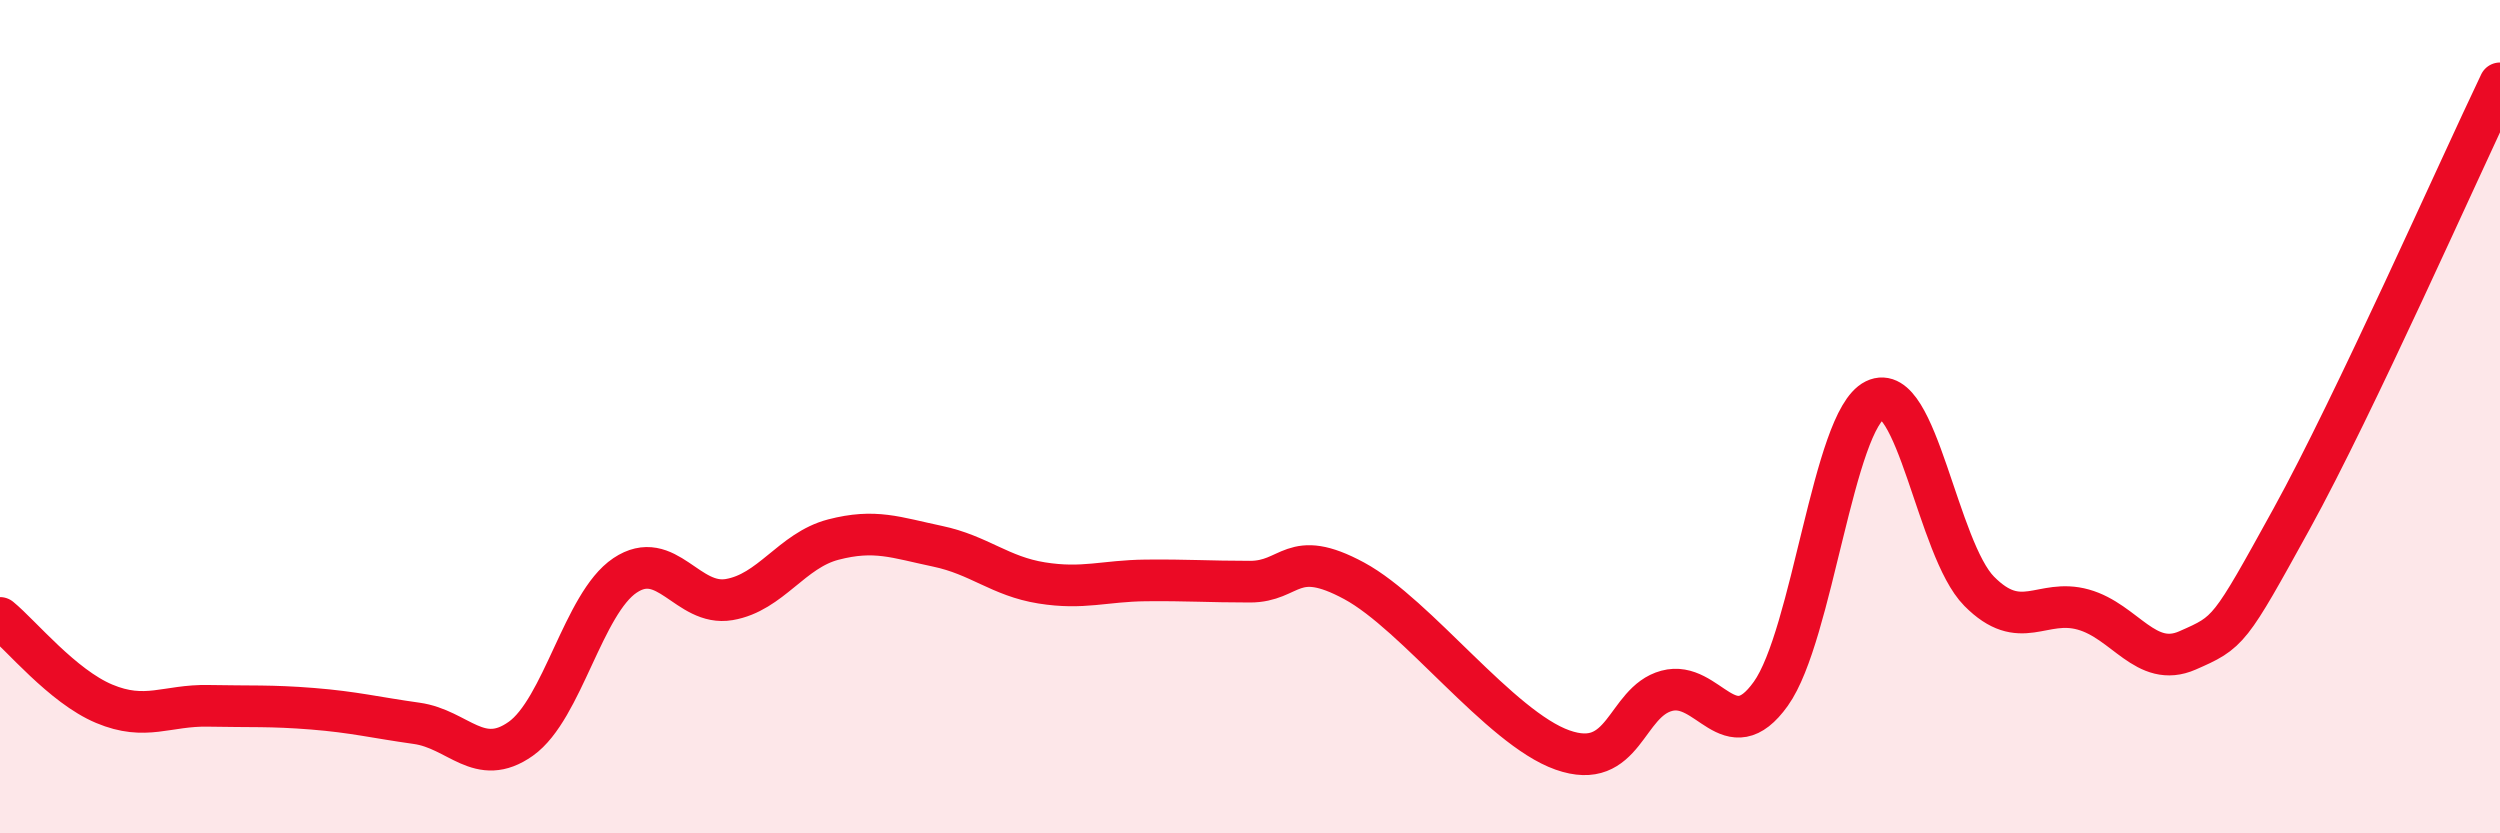
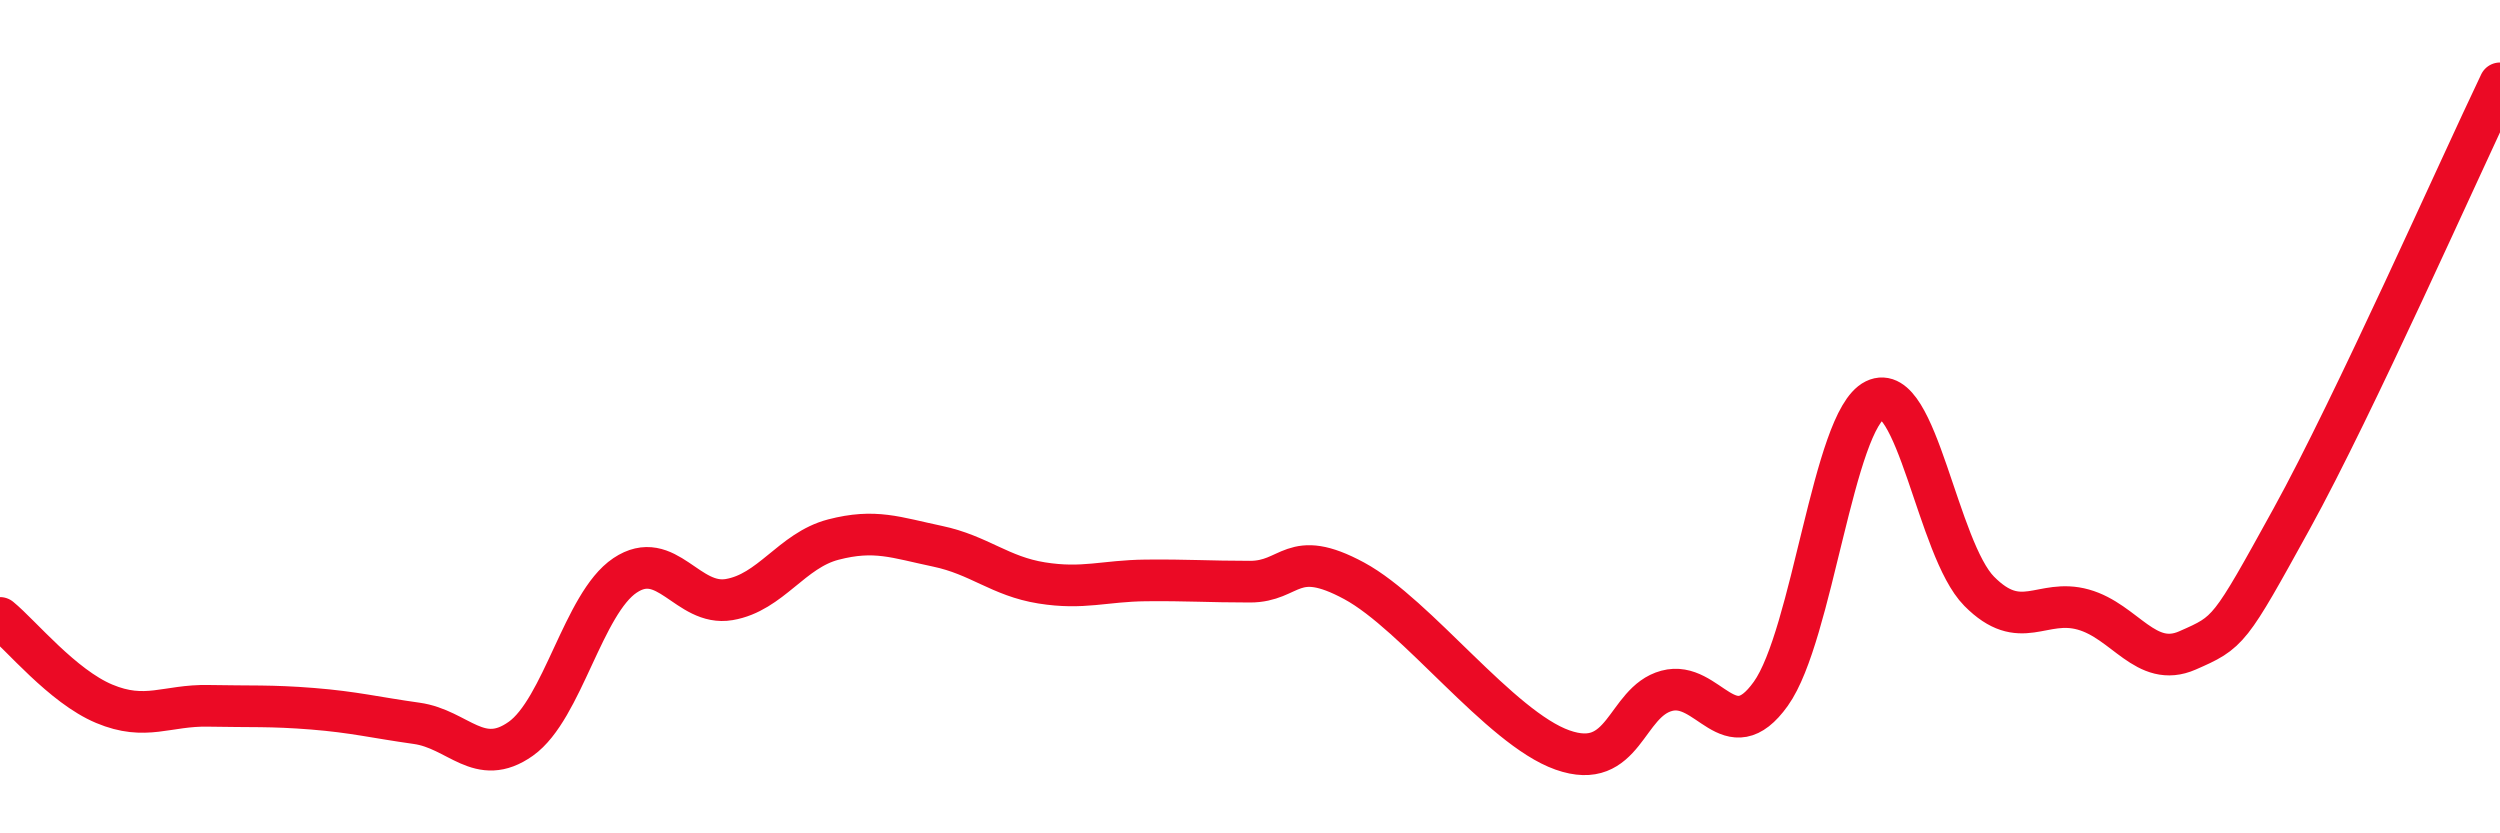
<svg xmlns="http://www.w3.org/2000/svg" width="60" height="20" viewBox="0 0 60 20">
-   <path d="M 0,14.83 C 0.5,15.24 1.5,16.47 2.5,16.89 C 3.5,17.31 4,16.92 5,16.94 C 6,16.96 6.5,16.93 7.5,17.01 C 8.5,17.09 9,17.22 10,17.36 C 11,17.5 11.5,18.44 12.5,17.73 C 13.5,17.02 14,14.48 15,13.81 C 16,13.14 16.5,14.56 17.5,14.39 C 18.5,14.22 19,13.21 20,12.95 C 21,12.69 21.5,12.9 22.5,13.11 C 23.5,13.32 24,13.83 25,13.99 C 26,14.15 26.5,13.94 27.5,13.93 C 28.5,13.92 29,13.96 30,13.96 C 31,13.96 31,13.13 32.5,13.94 C 34,14.75 36,17.47 37.5,18 C 39,18.53 39,16.85 40,16.58 C 41,16.31 41.5,18.05 42.5,16.65 C 43.5,15.25 44,10.09 45,9.6 C 46,9.11 46.5,13.18 47.5,14.19 C 48.5,15.2 49,14.35 50,14.63 C 51,14.91 51.5,16.05 52.5,15.61 C 53.5,15.17 53.5,15.17 55,12.45 C 56.5,9.73 59,4.09 60,2L60 20L0 20Z" fill="#EB0A25" opacity="0.1" stroke-linecap="round" stroke-linejoin="round" />
  <path d="M 0,14.83 C 0.5,15.24 1.5,16.47 2.5,16.89 C 3.5,17.31 4,16.92 5,16.94 C 6,16.96 6.5,16.93 7.5,17.01 C 8.5,17.09 9,17.22 10,17.36 C 11,17.5 11.5,18.44 12.5,17.73 C 13.5,17.02 14,14.48 15,13.81 C 16,13.14 16.5,14.56 17.5,14.39 C 18.5,14.22 19,13.21 20,12.95 C 21,12.69 21.5,12.9 22.5,13.11 C 23.5,13.32 24,13.83 25,13.99 C 26,14.15 26.5,13.94 27.5,13.93 C 28.5,13.92 29,13.96 30,13.96 C 31,13.96 31,13.13 32.5,13.94 C 34,14.75 36,17.47 37.5,18 C 39,18.53 39,16.85 40,16.58 C 41,16.31 41.5,18.05 42.5,16.65 C 43.5,15.25 44,10.09 45,9.6 C 46,9.11 46.5,13.18 47.5,14.19 C 48.5,15.2 49,14.35 50,14.63 C 51,14.91 51.5,16.05 52.5,15.61 C 53.5,15.17 53.5,15.17 55,12.45 C 56.5,9.73 59,4.09 60,2" stroke="#EB0A25" stroke-width="1" fill="none" stroke-linecap="round" stroke-linejoin="round" />
</svg>